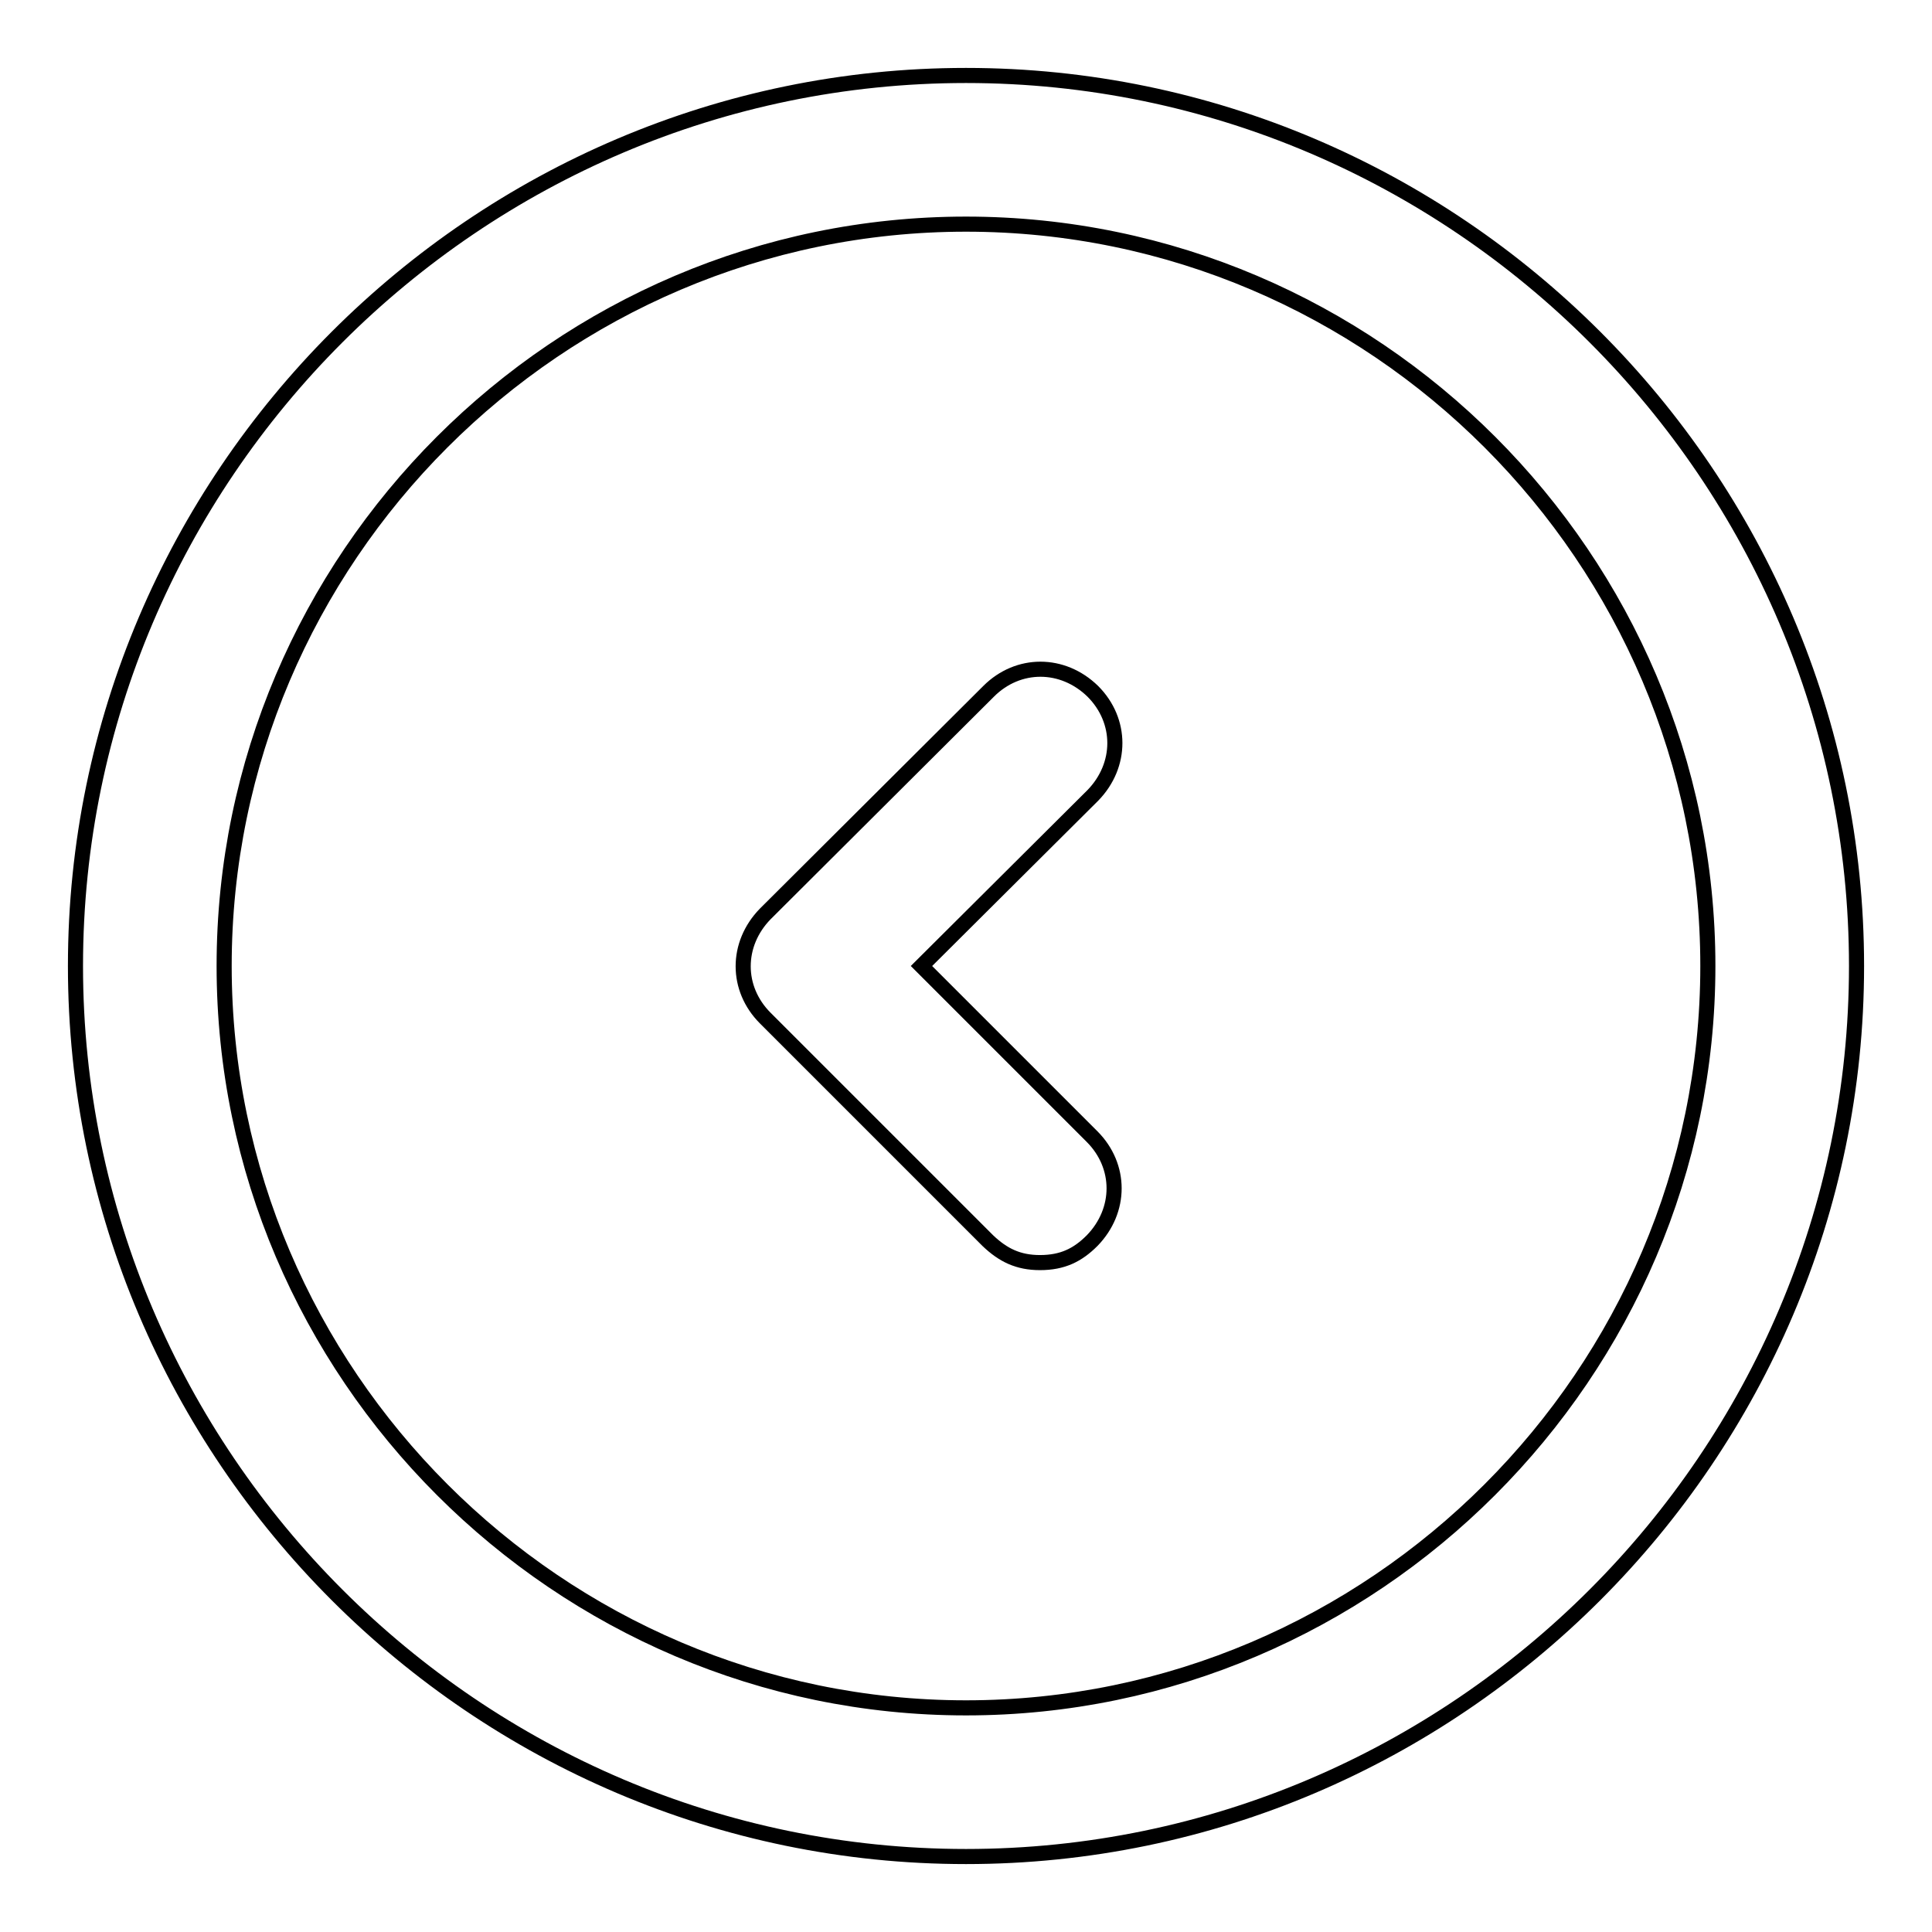
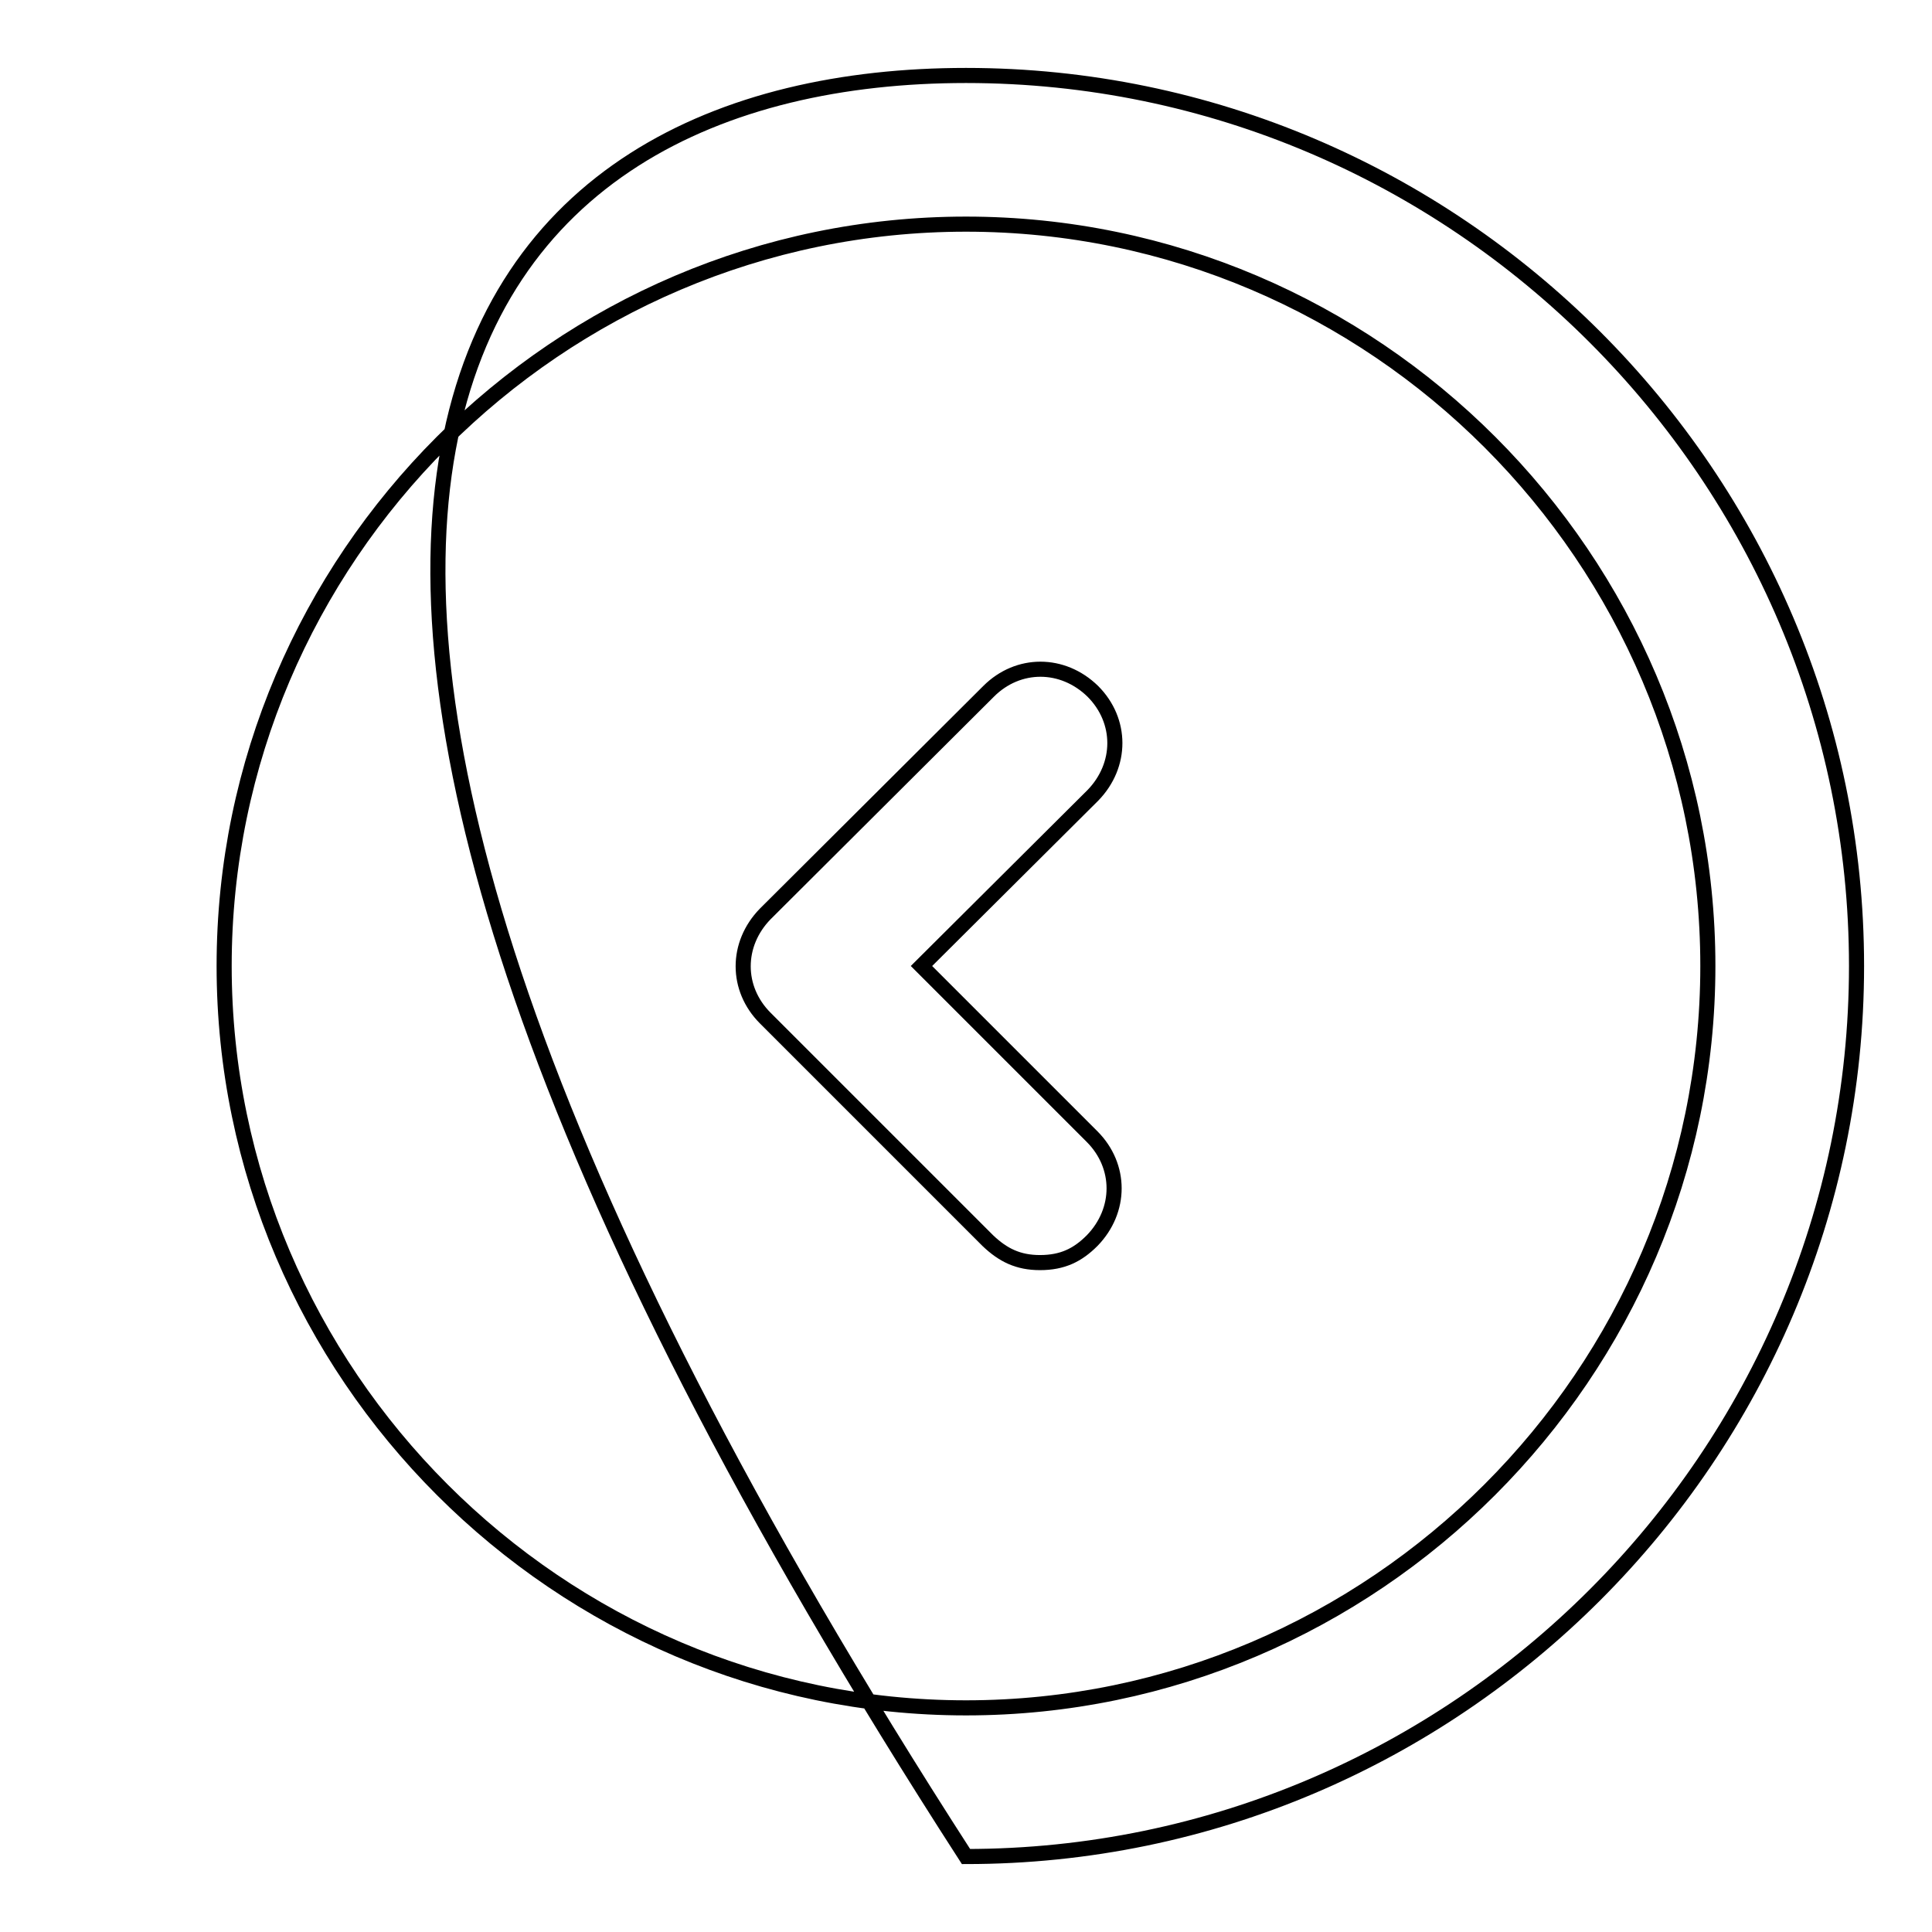
<svg xmlns="http://www.w3.org/2000/svg" version="1.1" x="0px" y="0px" viewBox="0 0 256 256" enable-background="new 0 0 256 256" xml:space="preserve">
  <g>
-     <path stroke-width="2" fill-opacity="0" stroke="#000000" d="M128,246c-64.9,0-118-53.1-118-118C10,63.1,63.1,10,128,10c64.9,0,118,53.1,118,118 C246,192.9,192.9,246,128,246z M128,29.7c-54.1,0-98.3,44.3-98.3,98.3s44.3,98.3,98.3,98.3s98.3-44.3,98.3-98.3 S182.1,29.7,128,29.7z M137.8,167.3c-2.9,0-4.9-1-6.9-2.9l-29.5-29.5c-3.9-3.9-3.9-9.8,0-13.8L131,91.6c3.9-3.9,9.8-3.9,13.8,0 c3.9,3.9,3.9,9.8,0,13.8L122.1,128l22.6,22.6c3.9,3.9,3.9,9.8,0,13.8C142.8,166.3,140.8,167.3,137.8,167.3z" />
+     <path stroke-width="2" fill-opacity="0" stroke="#000000" d="M128,246C10,63.1,63.1,10,128,10c64.9,0,118,53.1,118,118 C246,192.9,192.9,246,128,246z M128,29.7c-54.1,0-98.3,44.3-98.3,98.3s44.3,98.3,98.3,98.3s98.3-44.3,98.3-98.3 S182.1,29.7,128,29.7z M137.8,167.3c-2.9,0-4.9-1-6.9-2.9l-29.5-29.5c-3.9-3.9-3.9-9.8,0-13.8L131,91.6c3.9-3.9,9.8-3.9,13.8,0 c3.9,3.9,3.9,9.8,0,13.8L122.1,128l22.6,22.6c3.9,3.9,3.9,9.8,0,13.8C142.8,166.3,140.8,167.3,137.8,167.3z" />
  </g>
</svg>